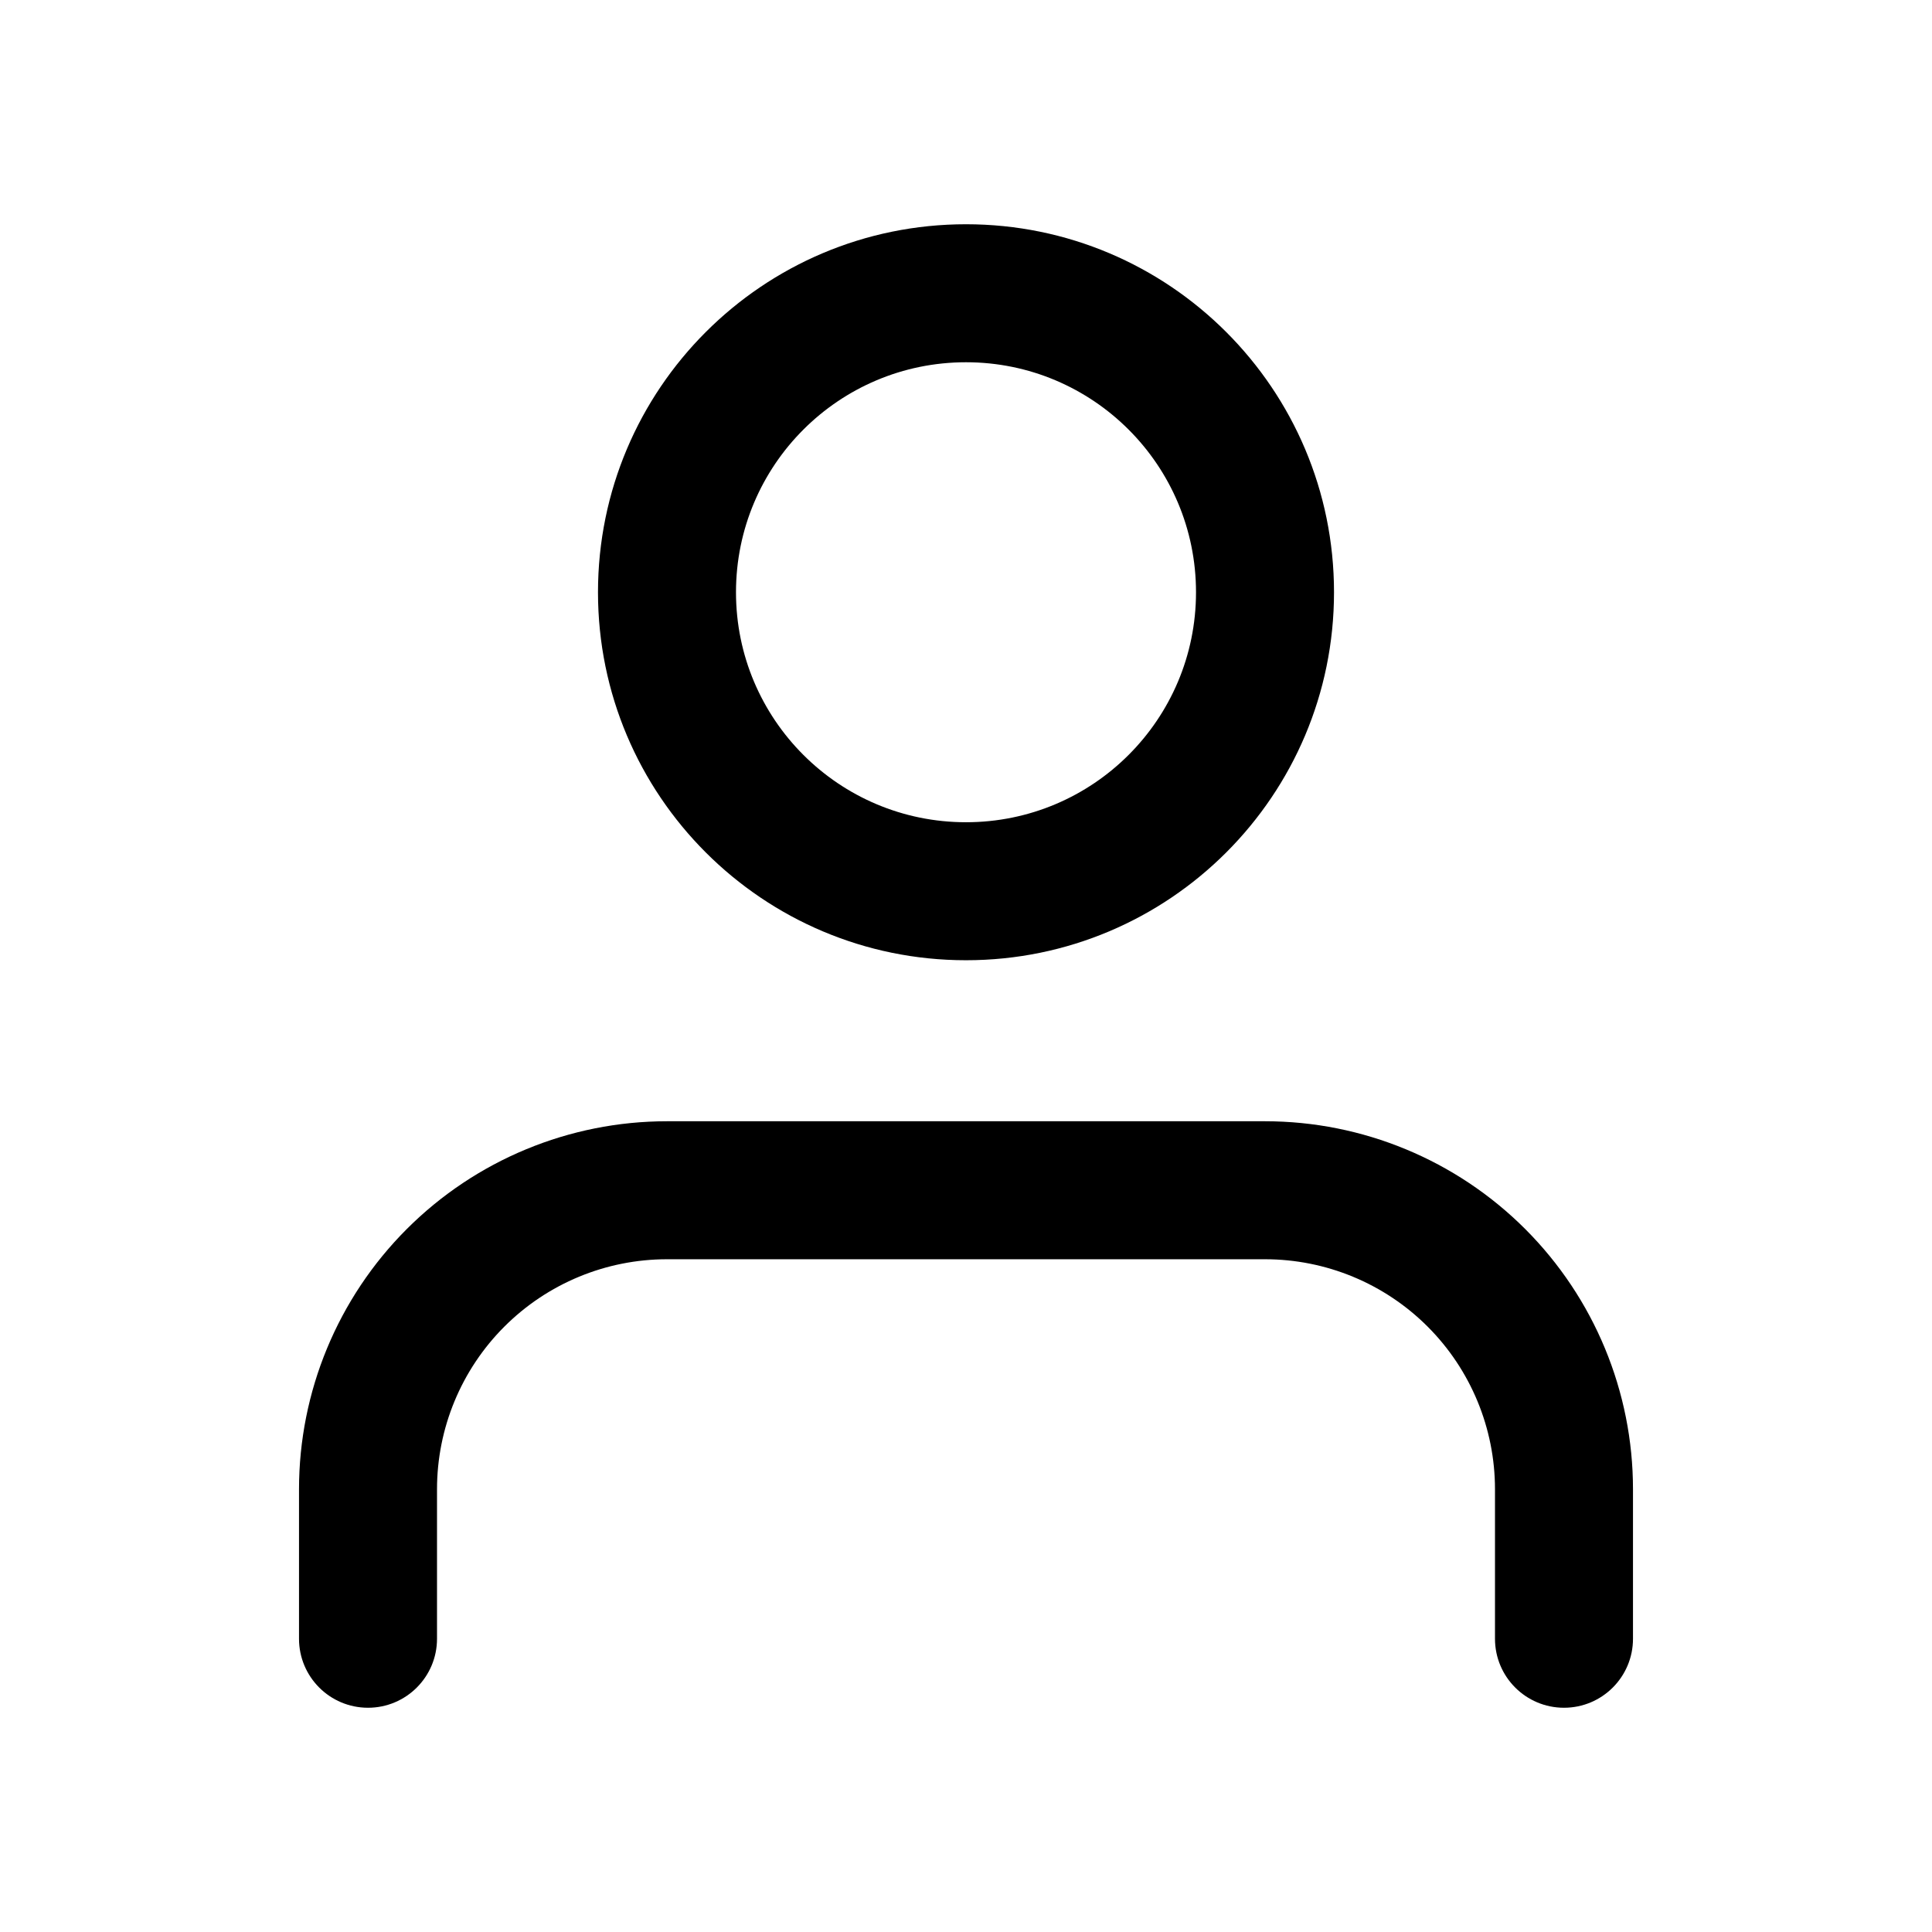
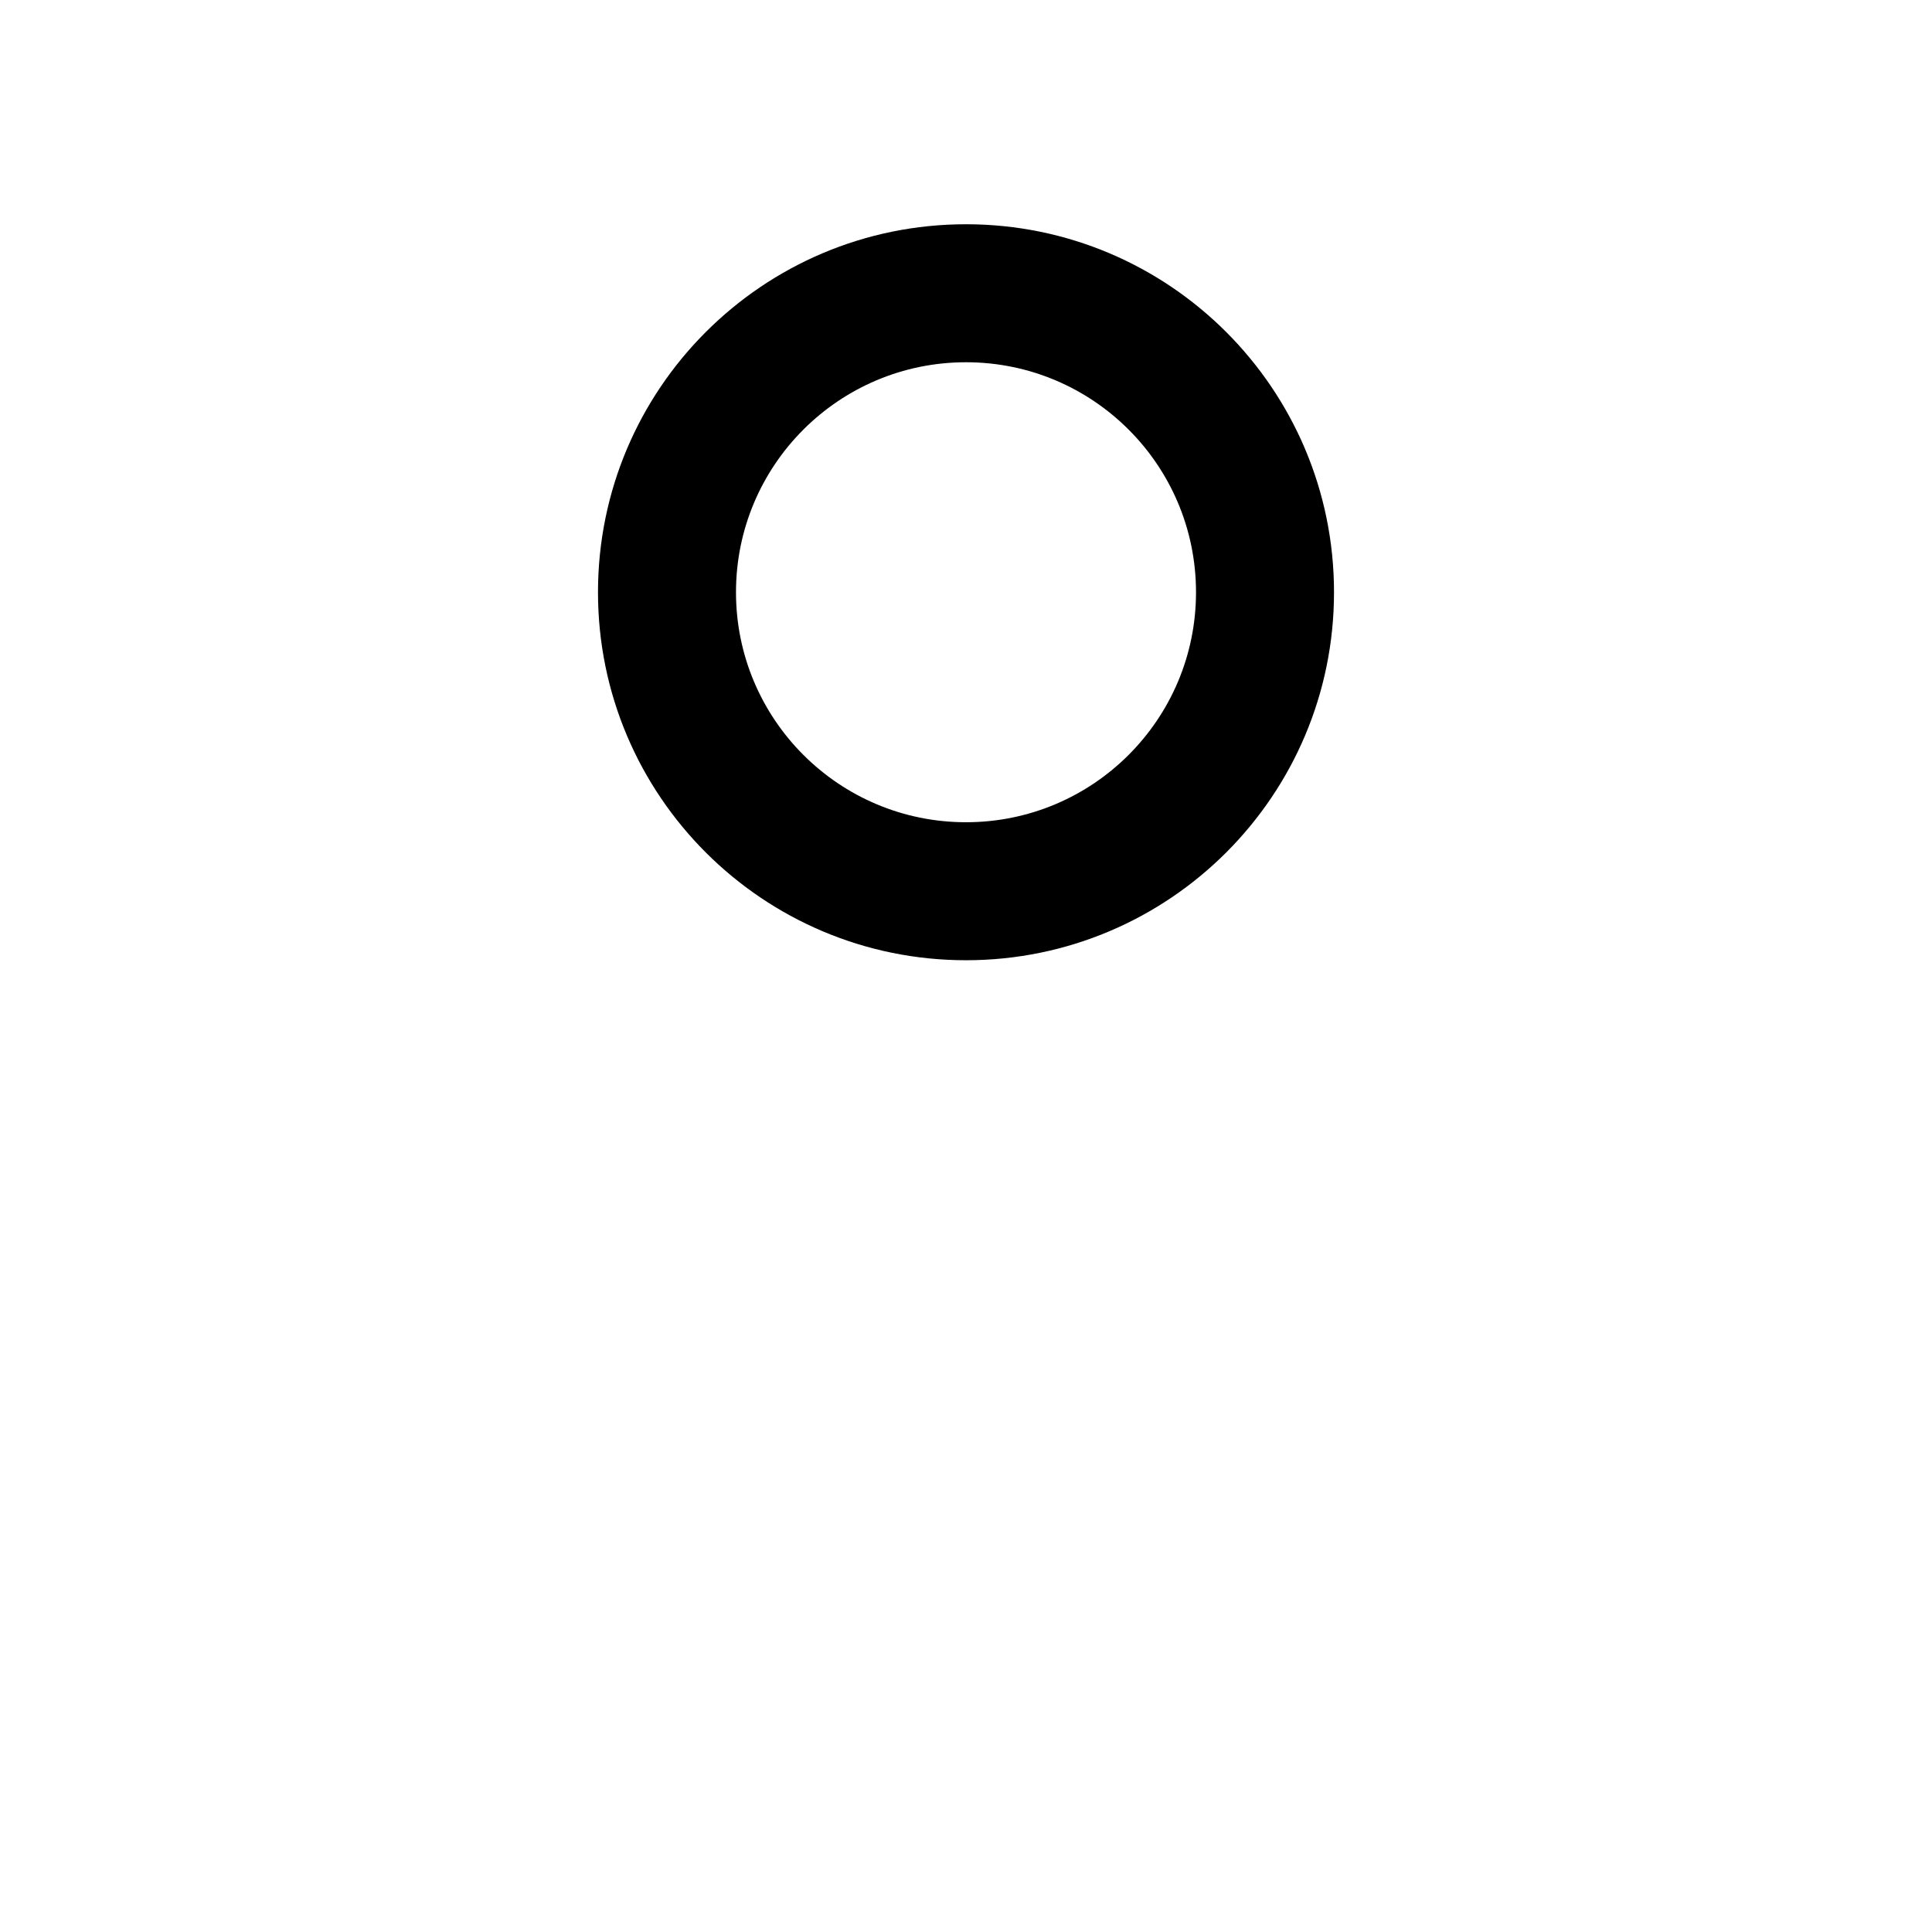
<svg xmlns="http://www.w3.org/2000/svg" width="56" height="56" viewBox="0 0 56 56" fill="none">
-   <path fill-rule="evenodd" clip-rule="evenodd" d="M28 6.5C22.109 6.5 17.333 11.276 17.333 17.167C17.333 23.058 22.109 27.833 28 27.833C33.891 27.833 38.667 23.058 38.667 17.167C38.667 11.276 33.891 6.5 28 6.5ZM21.333 17.167C21.333 13.485 24.318 10.5 28 10.5C31.682 10.5 34.667 13.485 34.667 17.167C34.667 20.849 31.682 23.833 28 23.833C24.318 23.833 21.333 20.849 21.333 17.167Z" fill="black" />
-   <path d="M19.333 32.5C16.504 32.5 13.791 33.624 11.791 35.624C9.79 37.625 8.667 40.338 8.667 43.167V47.5C8.667 48.605 9.562 49.5 10.667 49.5C11.771 49.5 12.667 48.605 12.667 47.5V43.167C12.667 41.399 13.369 39.703 14.619 38.453C15.87 37.202 17.565 36.5 19.333 36.5H36.667C38.435 36.5 40.13 37.202 41.381 38.453C42.631 39.703 43.333 41.399 43.333 43.167V47.5C43.333 48.605 44.229 49.5 45.333 49.5C46.438 49.5 47.333 48.605 47.333 47.5V43.167C47.333 40.338 46.209 37.625 44.209 35.624C42.209 33.624 39.496 32.5 36.667 32.5H19.333Z" fill="black" />
+   <path fill-rule="evenodd" clip-rule="evenodd" d="M28 6.5C22.109 6.5 17.333 11.276 17.333 17.167C17.333 23.058 22.109 27.833 28 27.833C33.891 27.833 38.667 23.058 38.667 17.167C38.667 11.276 33.891 6.5 28 6.5ZM21.333 17.167C21.333 13.485 24.318 10.5 28 10.5C31.682 10.5 34.667 13.485 34.667 17.167C34.667 20.849 31.682 23.833 28 23.833C24.318 23.833 21.333 20.849 21.333 17.167" fill="black" />
</svg>